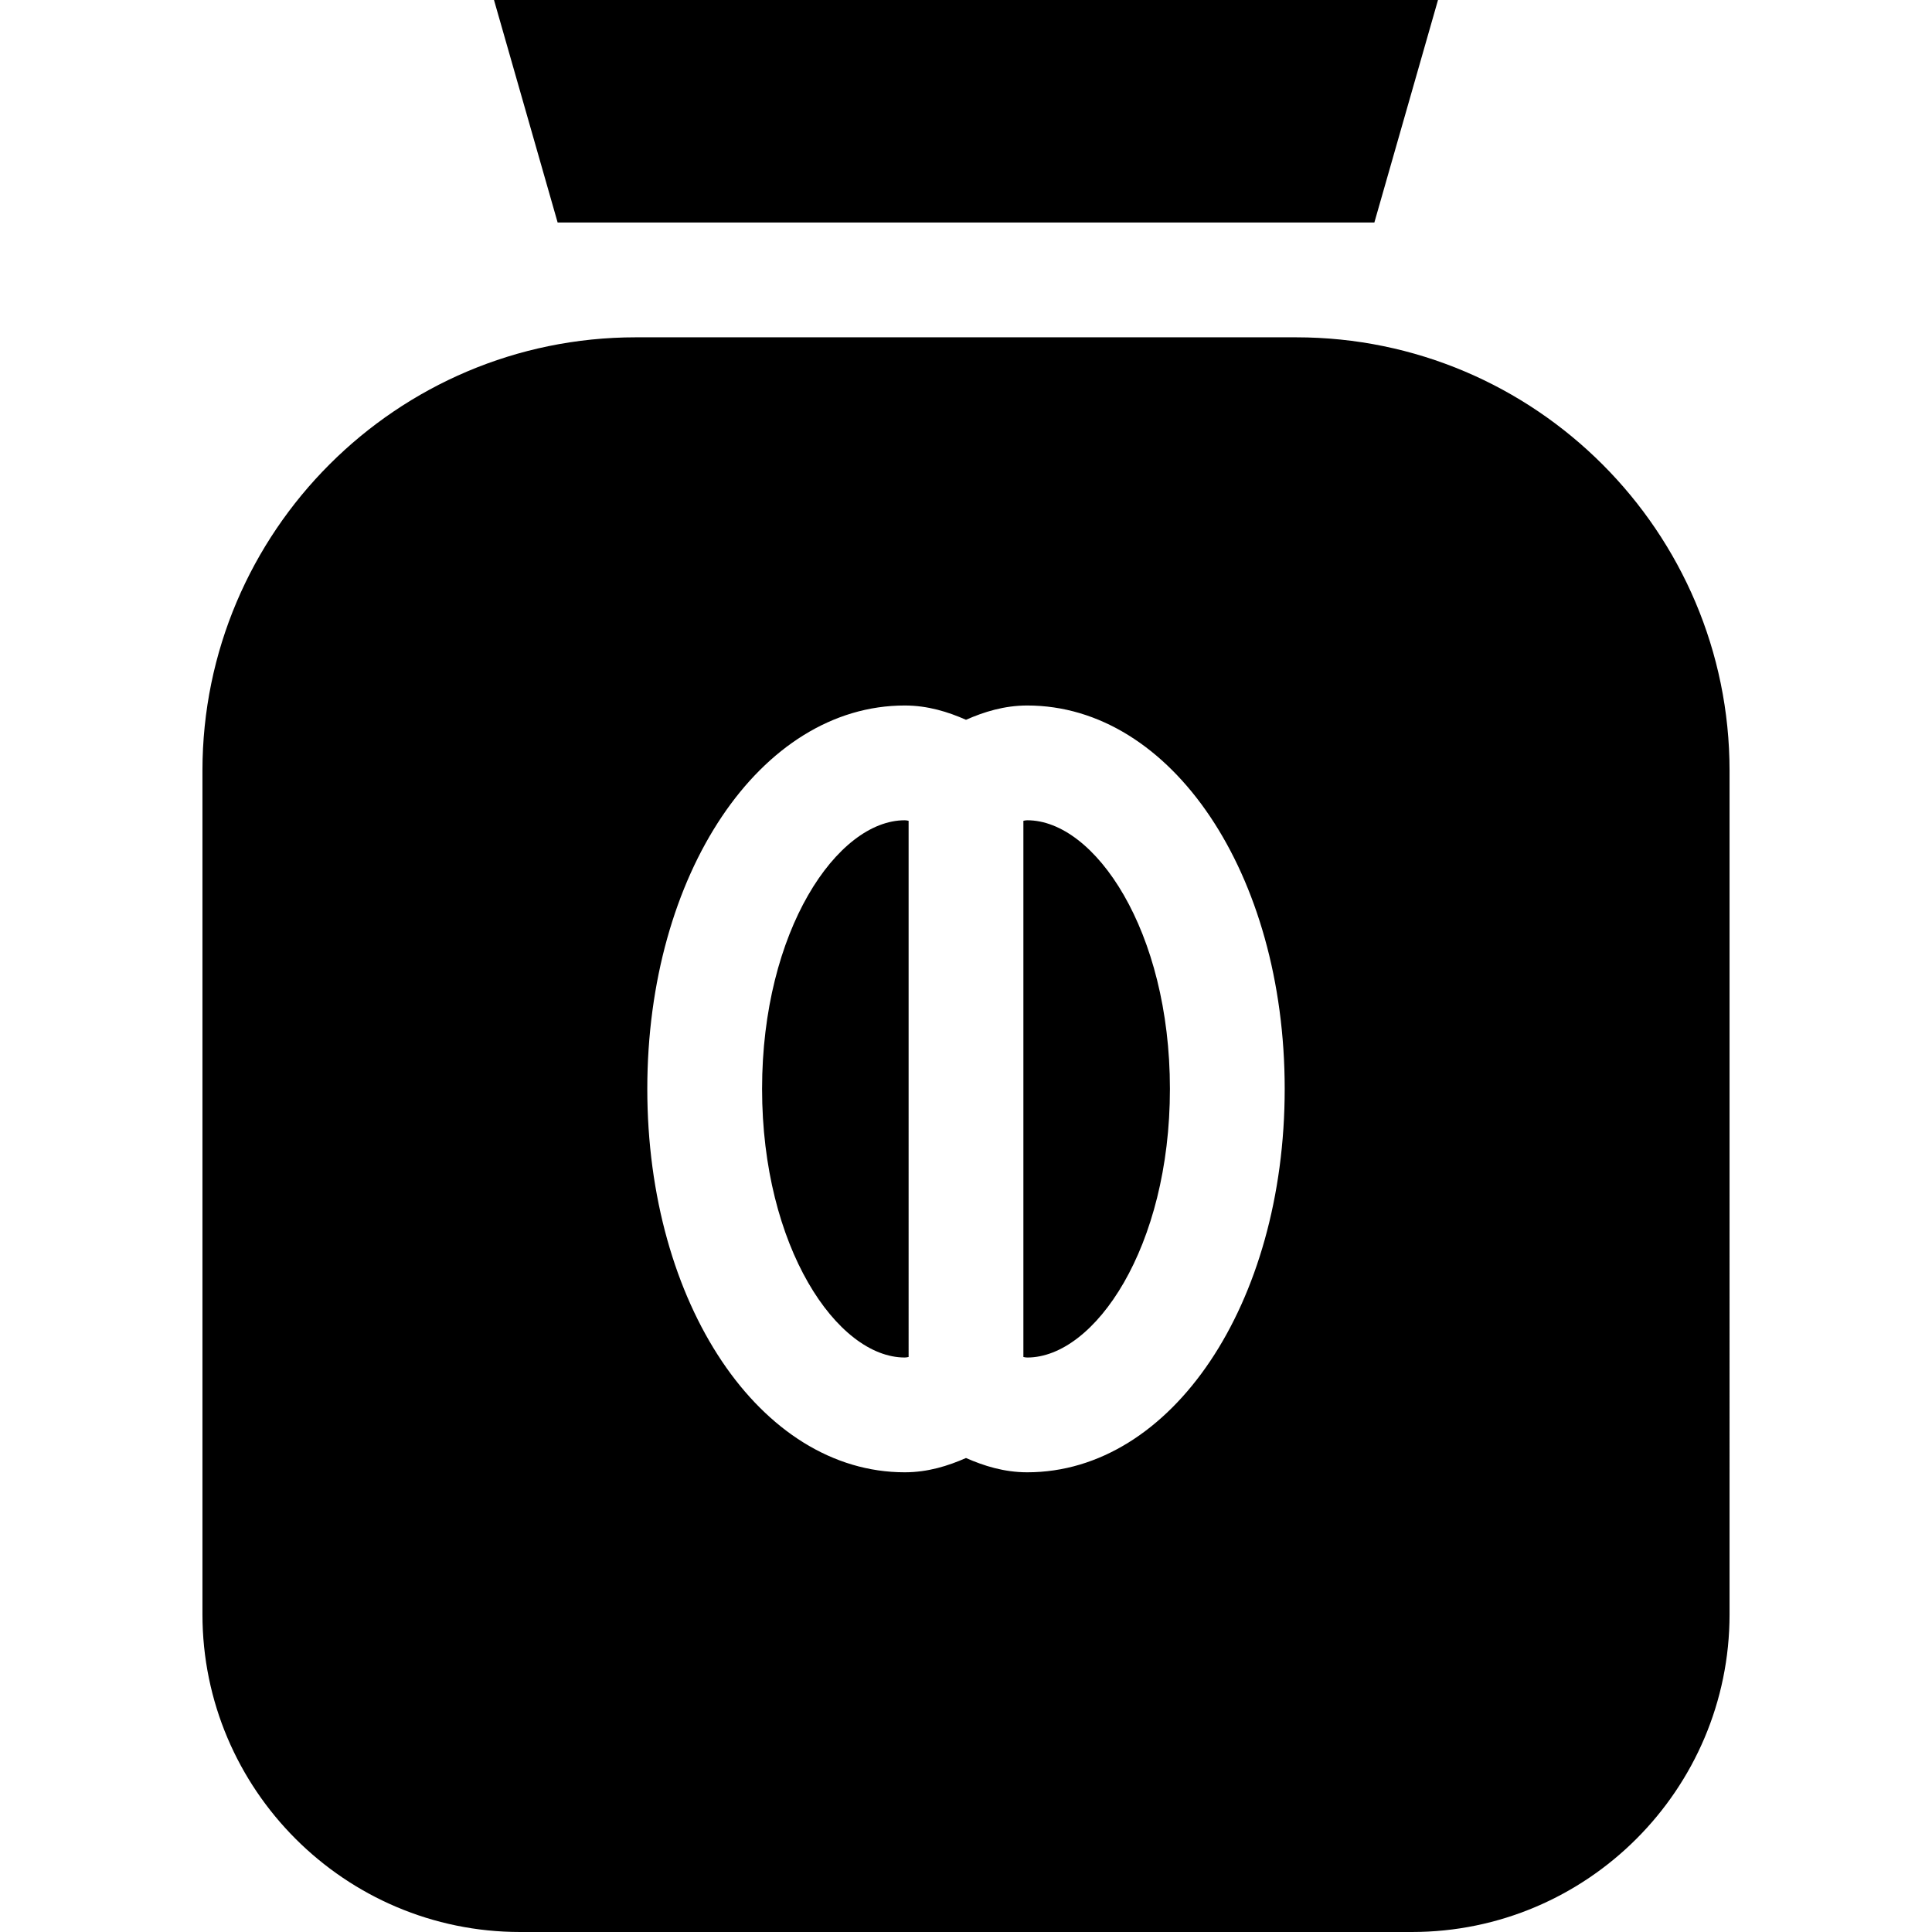
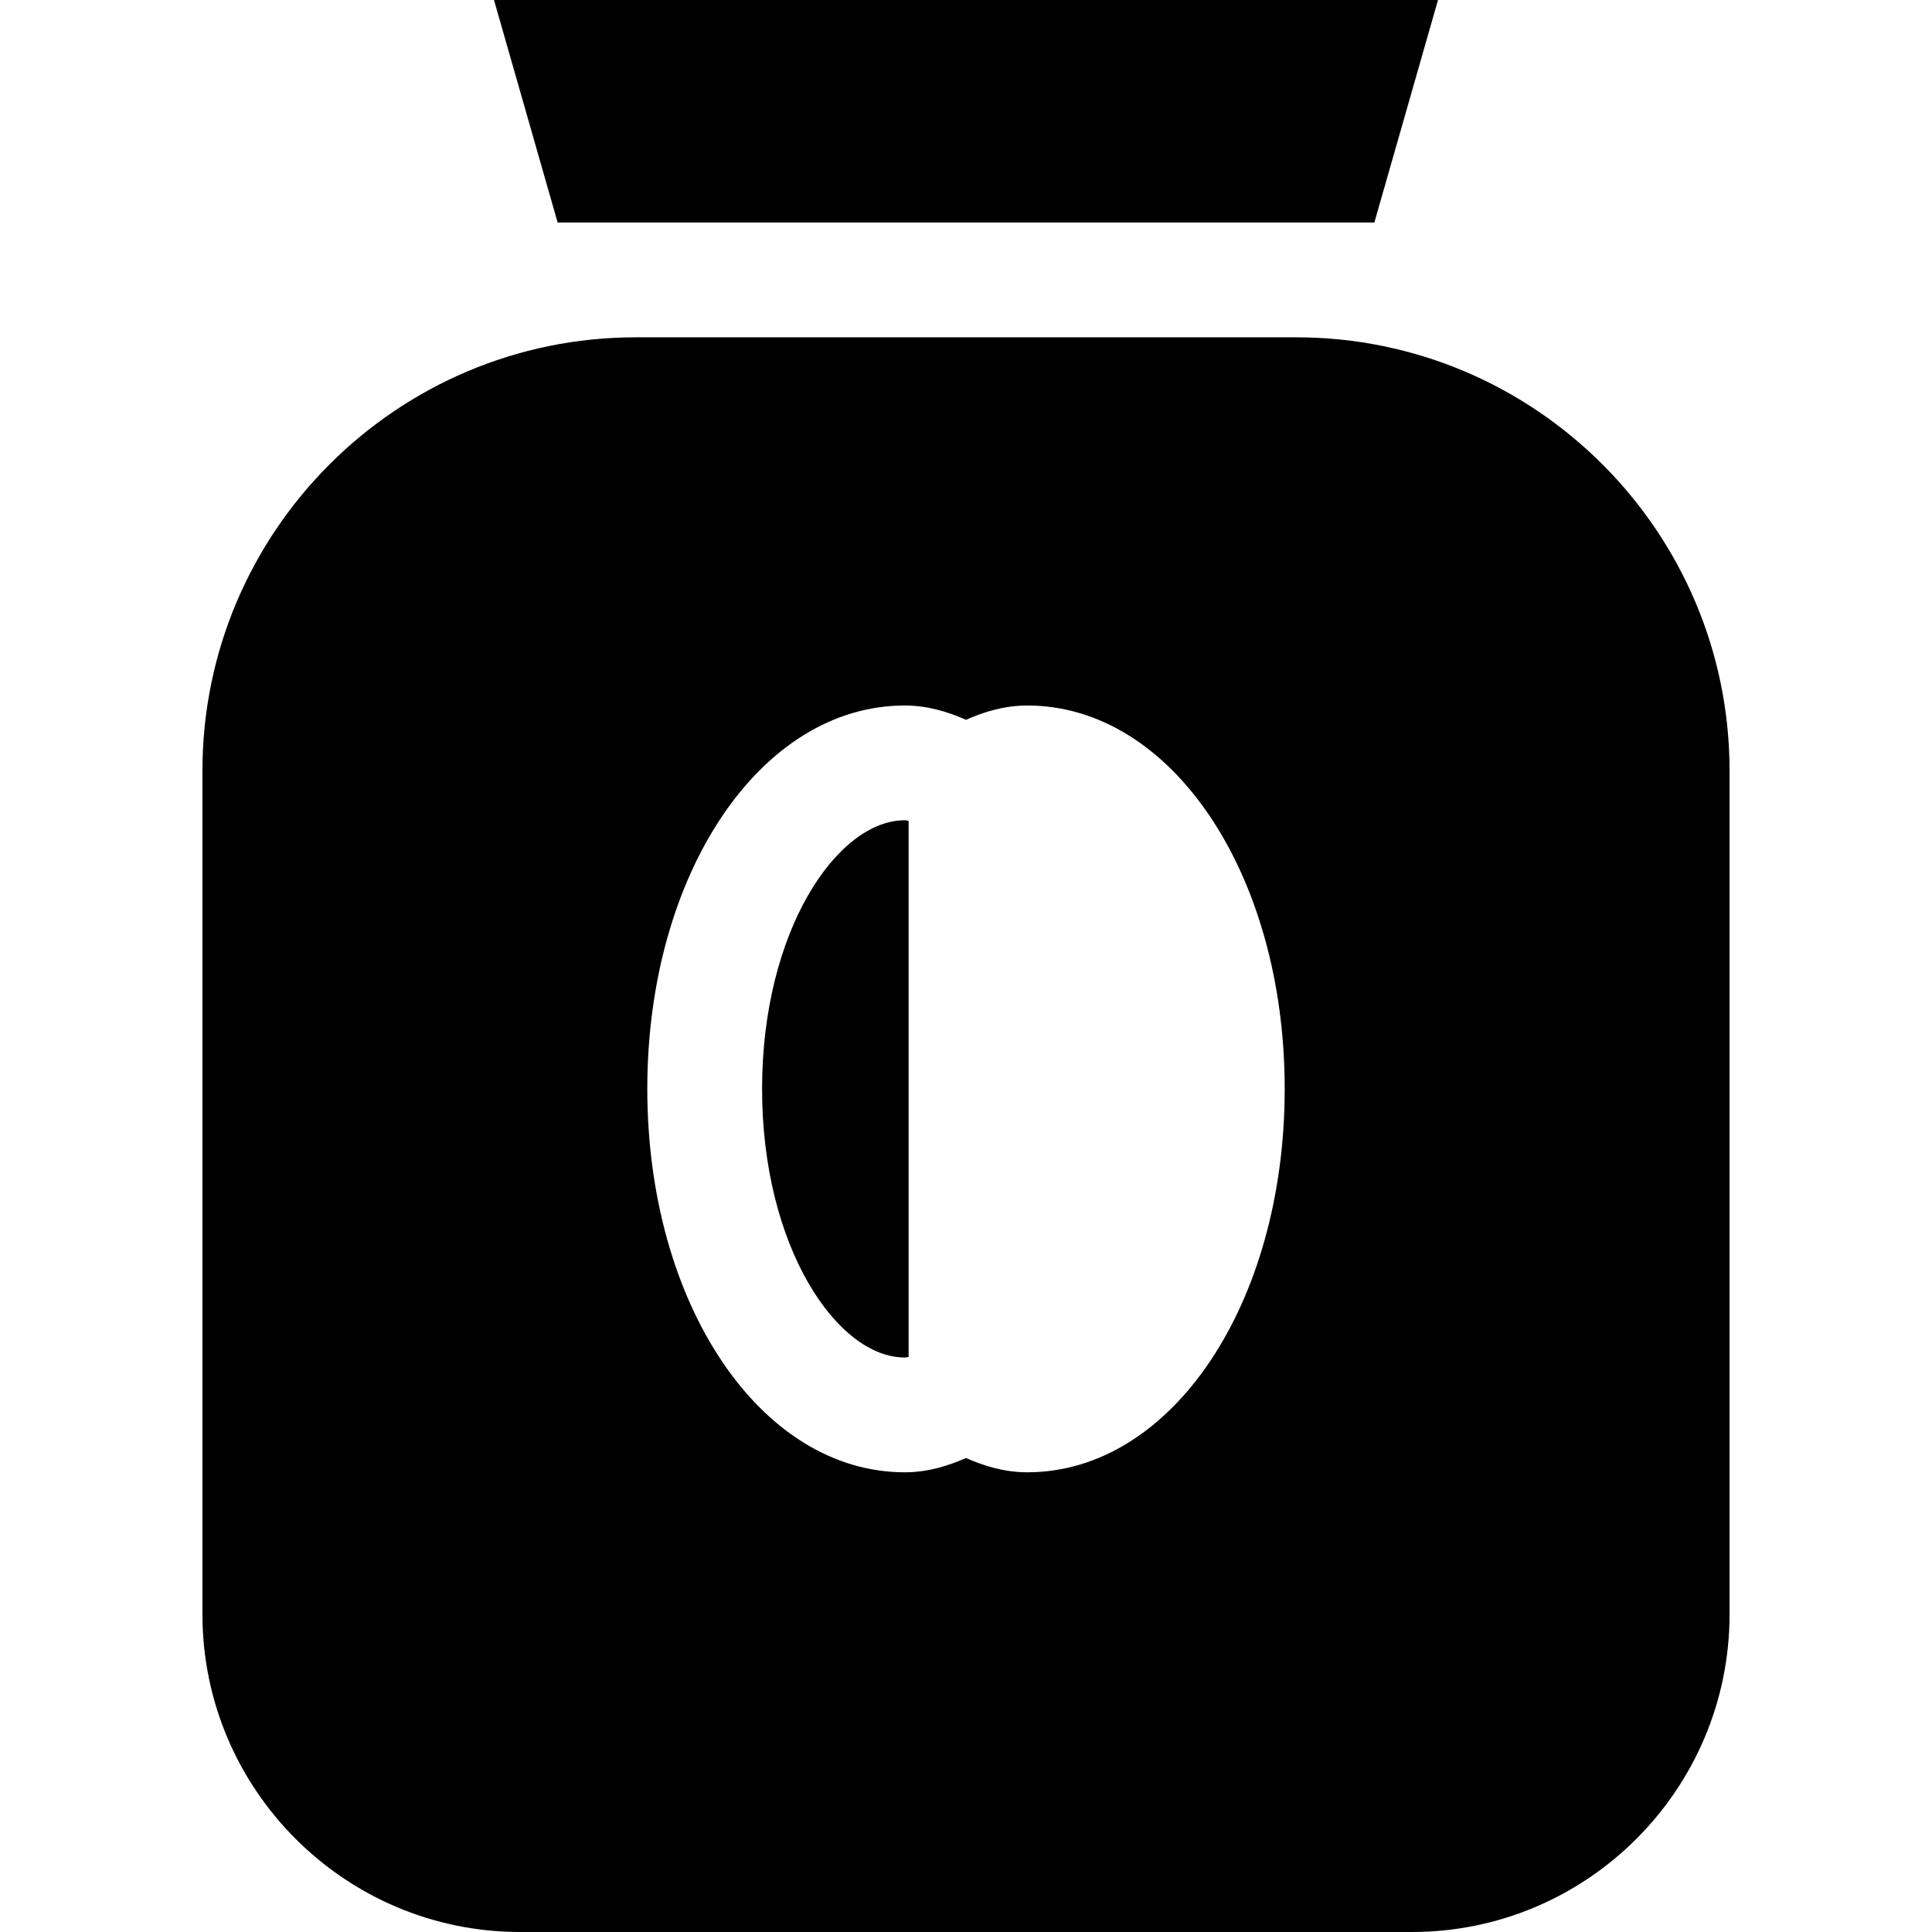
<svg xmlns="http://www.w3.org/2000/svg" fill="#000000" height="800px" width="800px" version="1.1" id="Layer_1" viewBox="0 0 511.999 511.999" xml:space="preserve">
  <g>
    <g>
      <path d="M239.768,217.379c-17.883,0-37.81,29.235-37.81,71.187s19.926,71.187,37.81,71.187c0.293,0,0.638-0.051,1.023-0.142    V217.521C240.406,217.43,240.061,217.379,239.768,217.379z" />
    </g>
  </g>
  <g>
    <g>
-       <path d="M272.231,217.379c-0.293,0-0.638,0.051-1.023,0.142v142.092c0.385,0.091,0.73,0.142,1.023,0.142    c17.883,0,37.81-29.236,37.81-71.187S290.113,217.379,272.231,217.379z" />
-     </g>
+       </g>
  </g>
  <g>
    <g>
      <path d="M343.519,89.393l11.999-0.001h-12.019H168.497h-0.019C105.16,89.402,53.65,140.919,53.65,204.239v223.569    c0,46.423,37.767,84.191,84.189,84.191h236.32c46.423,0,84.19-37.768,84.19-84.191V204.24    C458.349,140.92,406.838,89.403,343.519,89.393z M272.231,390.172c-6.121,0-11.509-1.705-16.232-3.787    c-4.723,2.082-10.112,3.787-16.232,3.787c-38.258,0-68.227-44.63-68.227-101.604s29.969-101.604,68.227-101.604    c6.12,0,11.508,1.705,16.232,3.787c4.723-2.082,10.112-3.787,16.232-3.787c38.258,0,68.227,44.63,68.227,101.604    S310.489,390.172,272.231,390.172z" />
    </g>
  </g>
  <g>
    <g>
      <polygon points="130.915,0 147.782,58.975 364.217,58.975 381.084,0   " />
    </g>
  </g>
</svg>